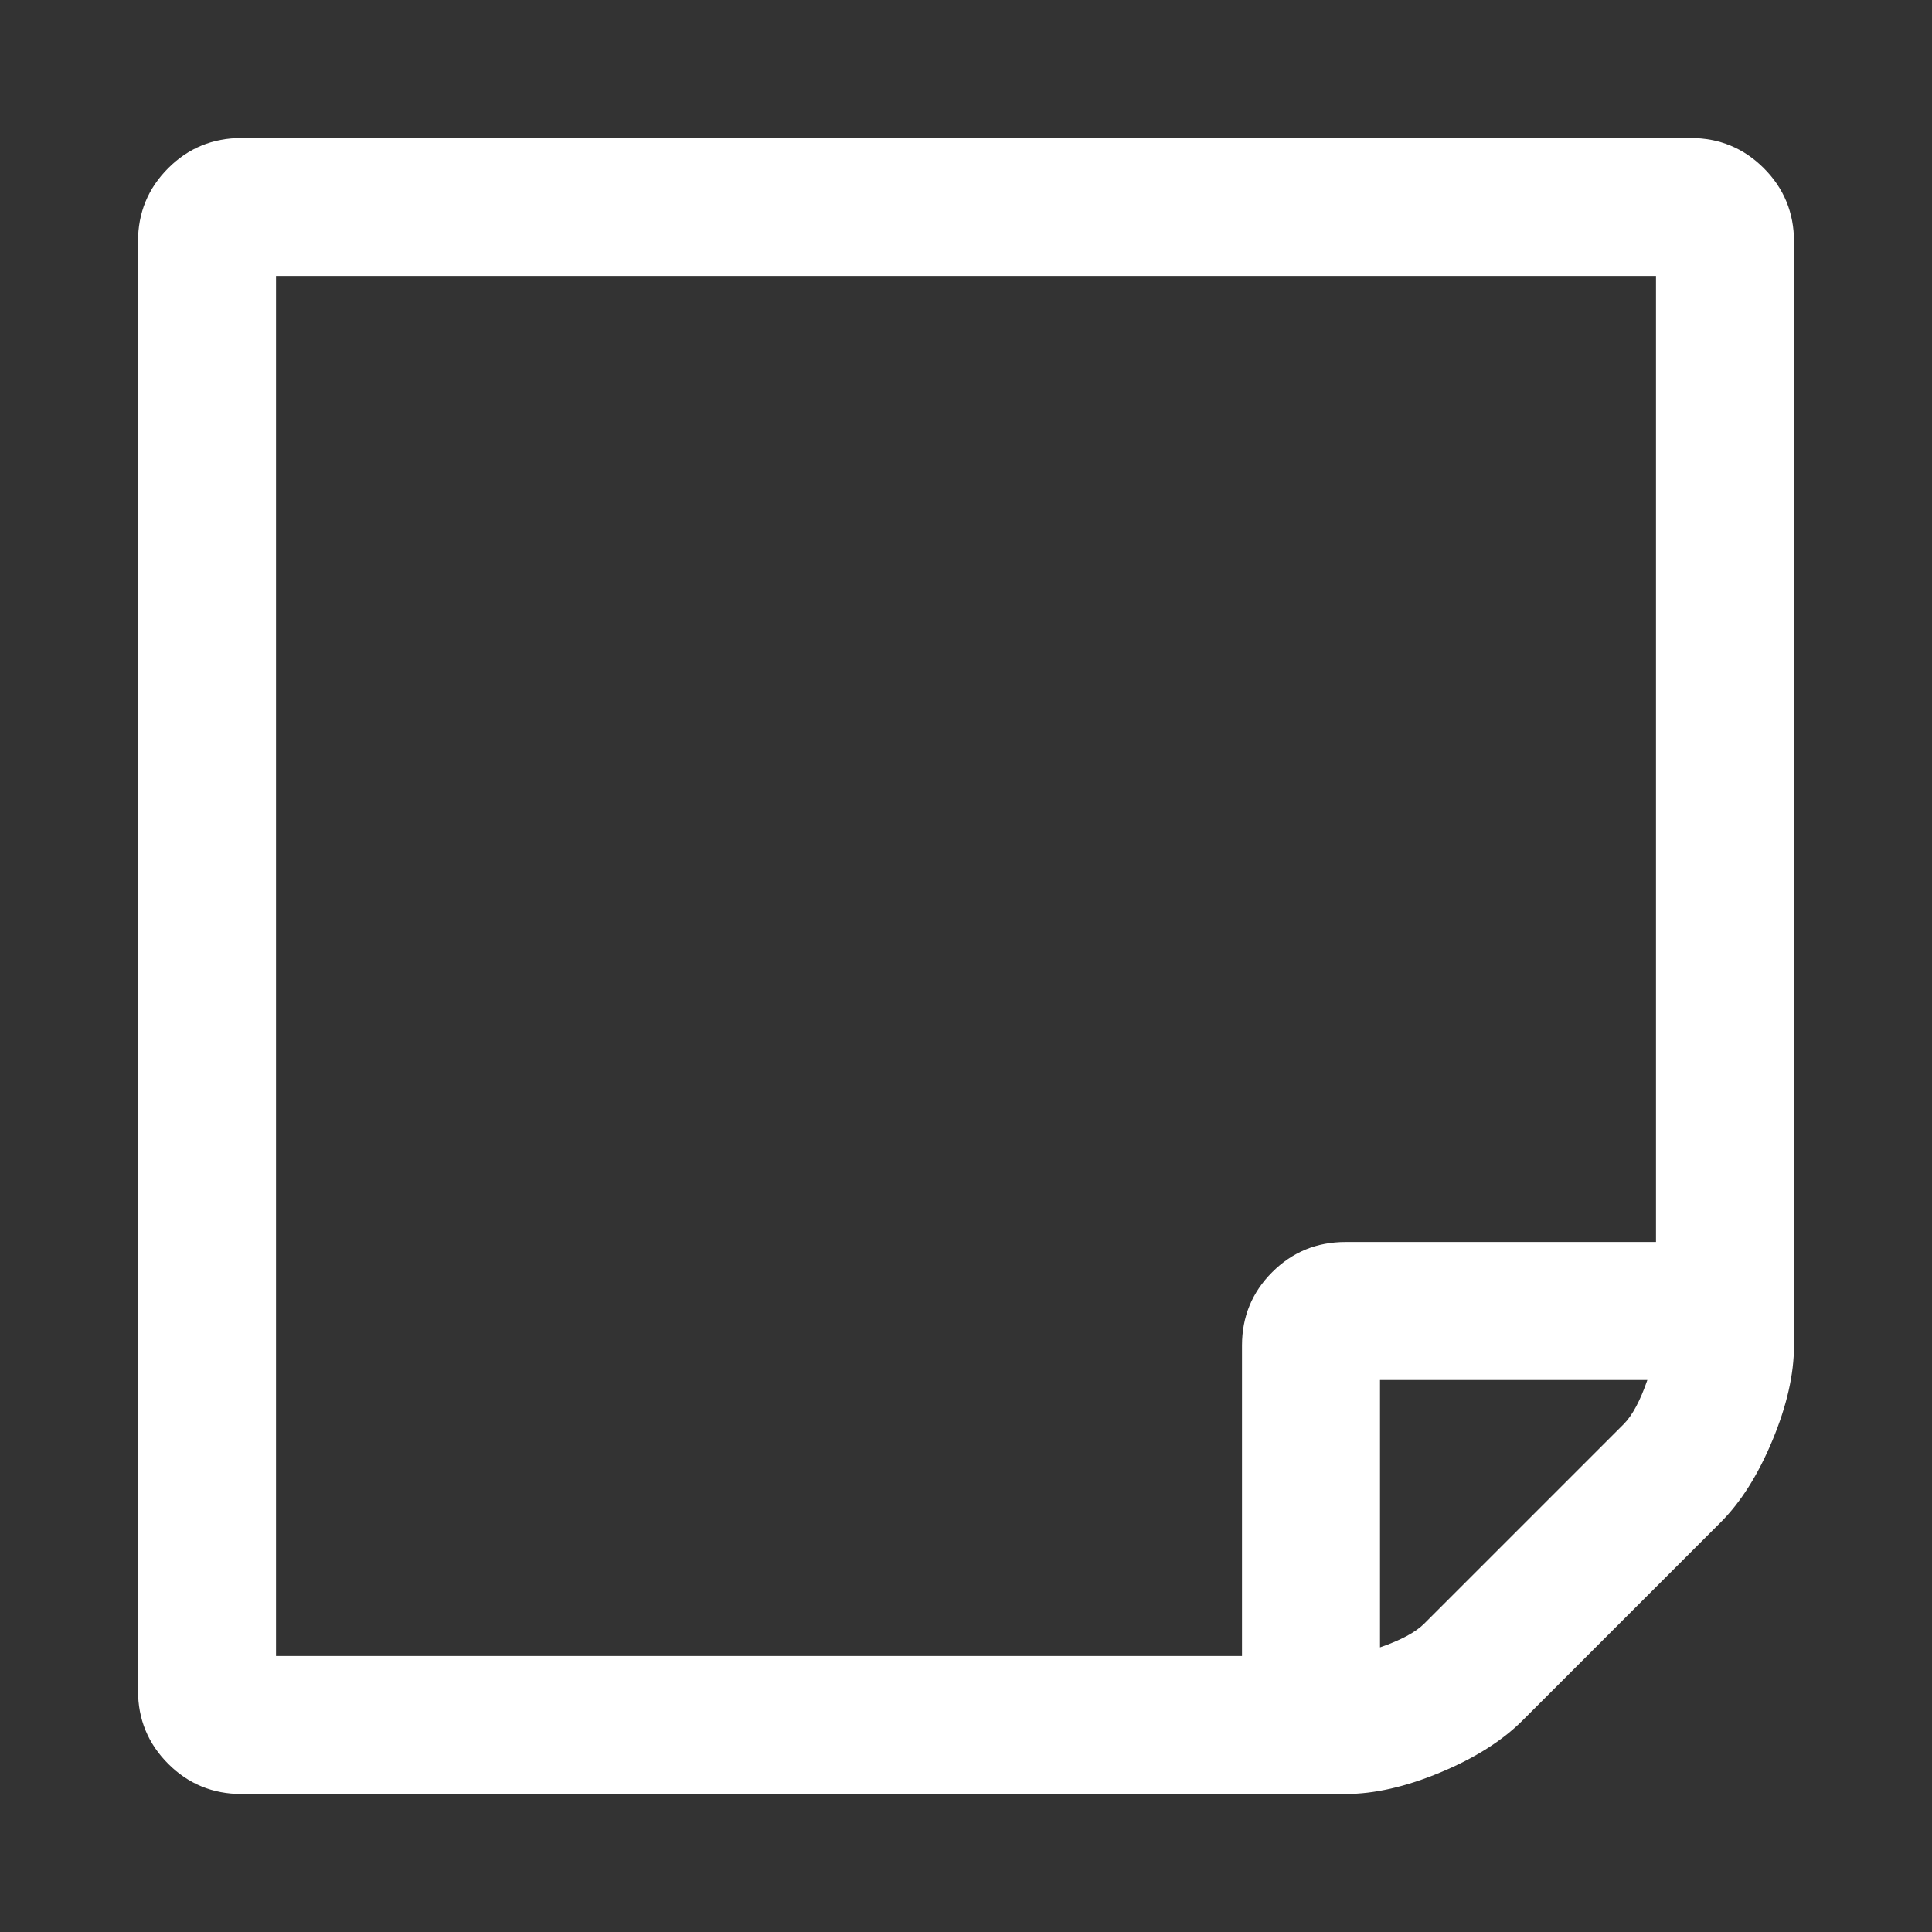
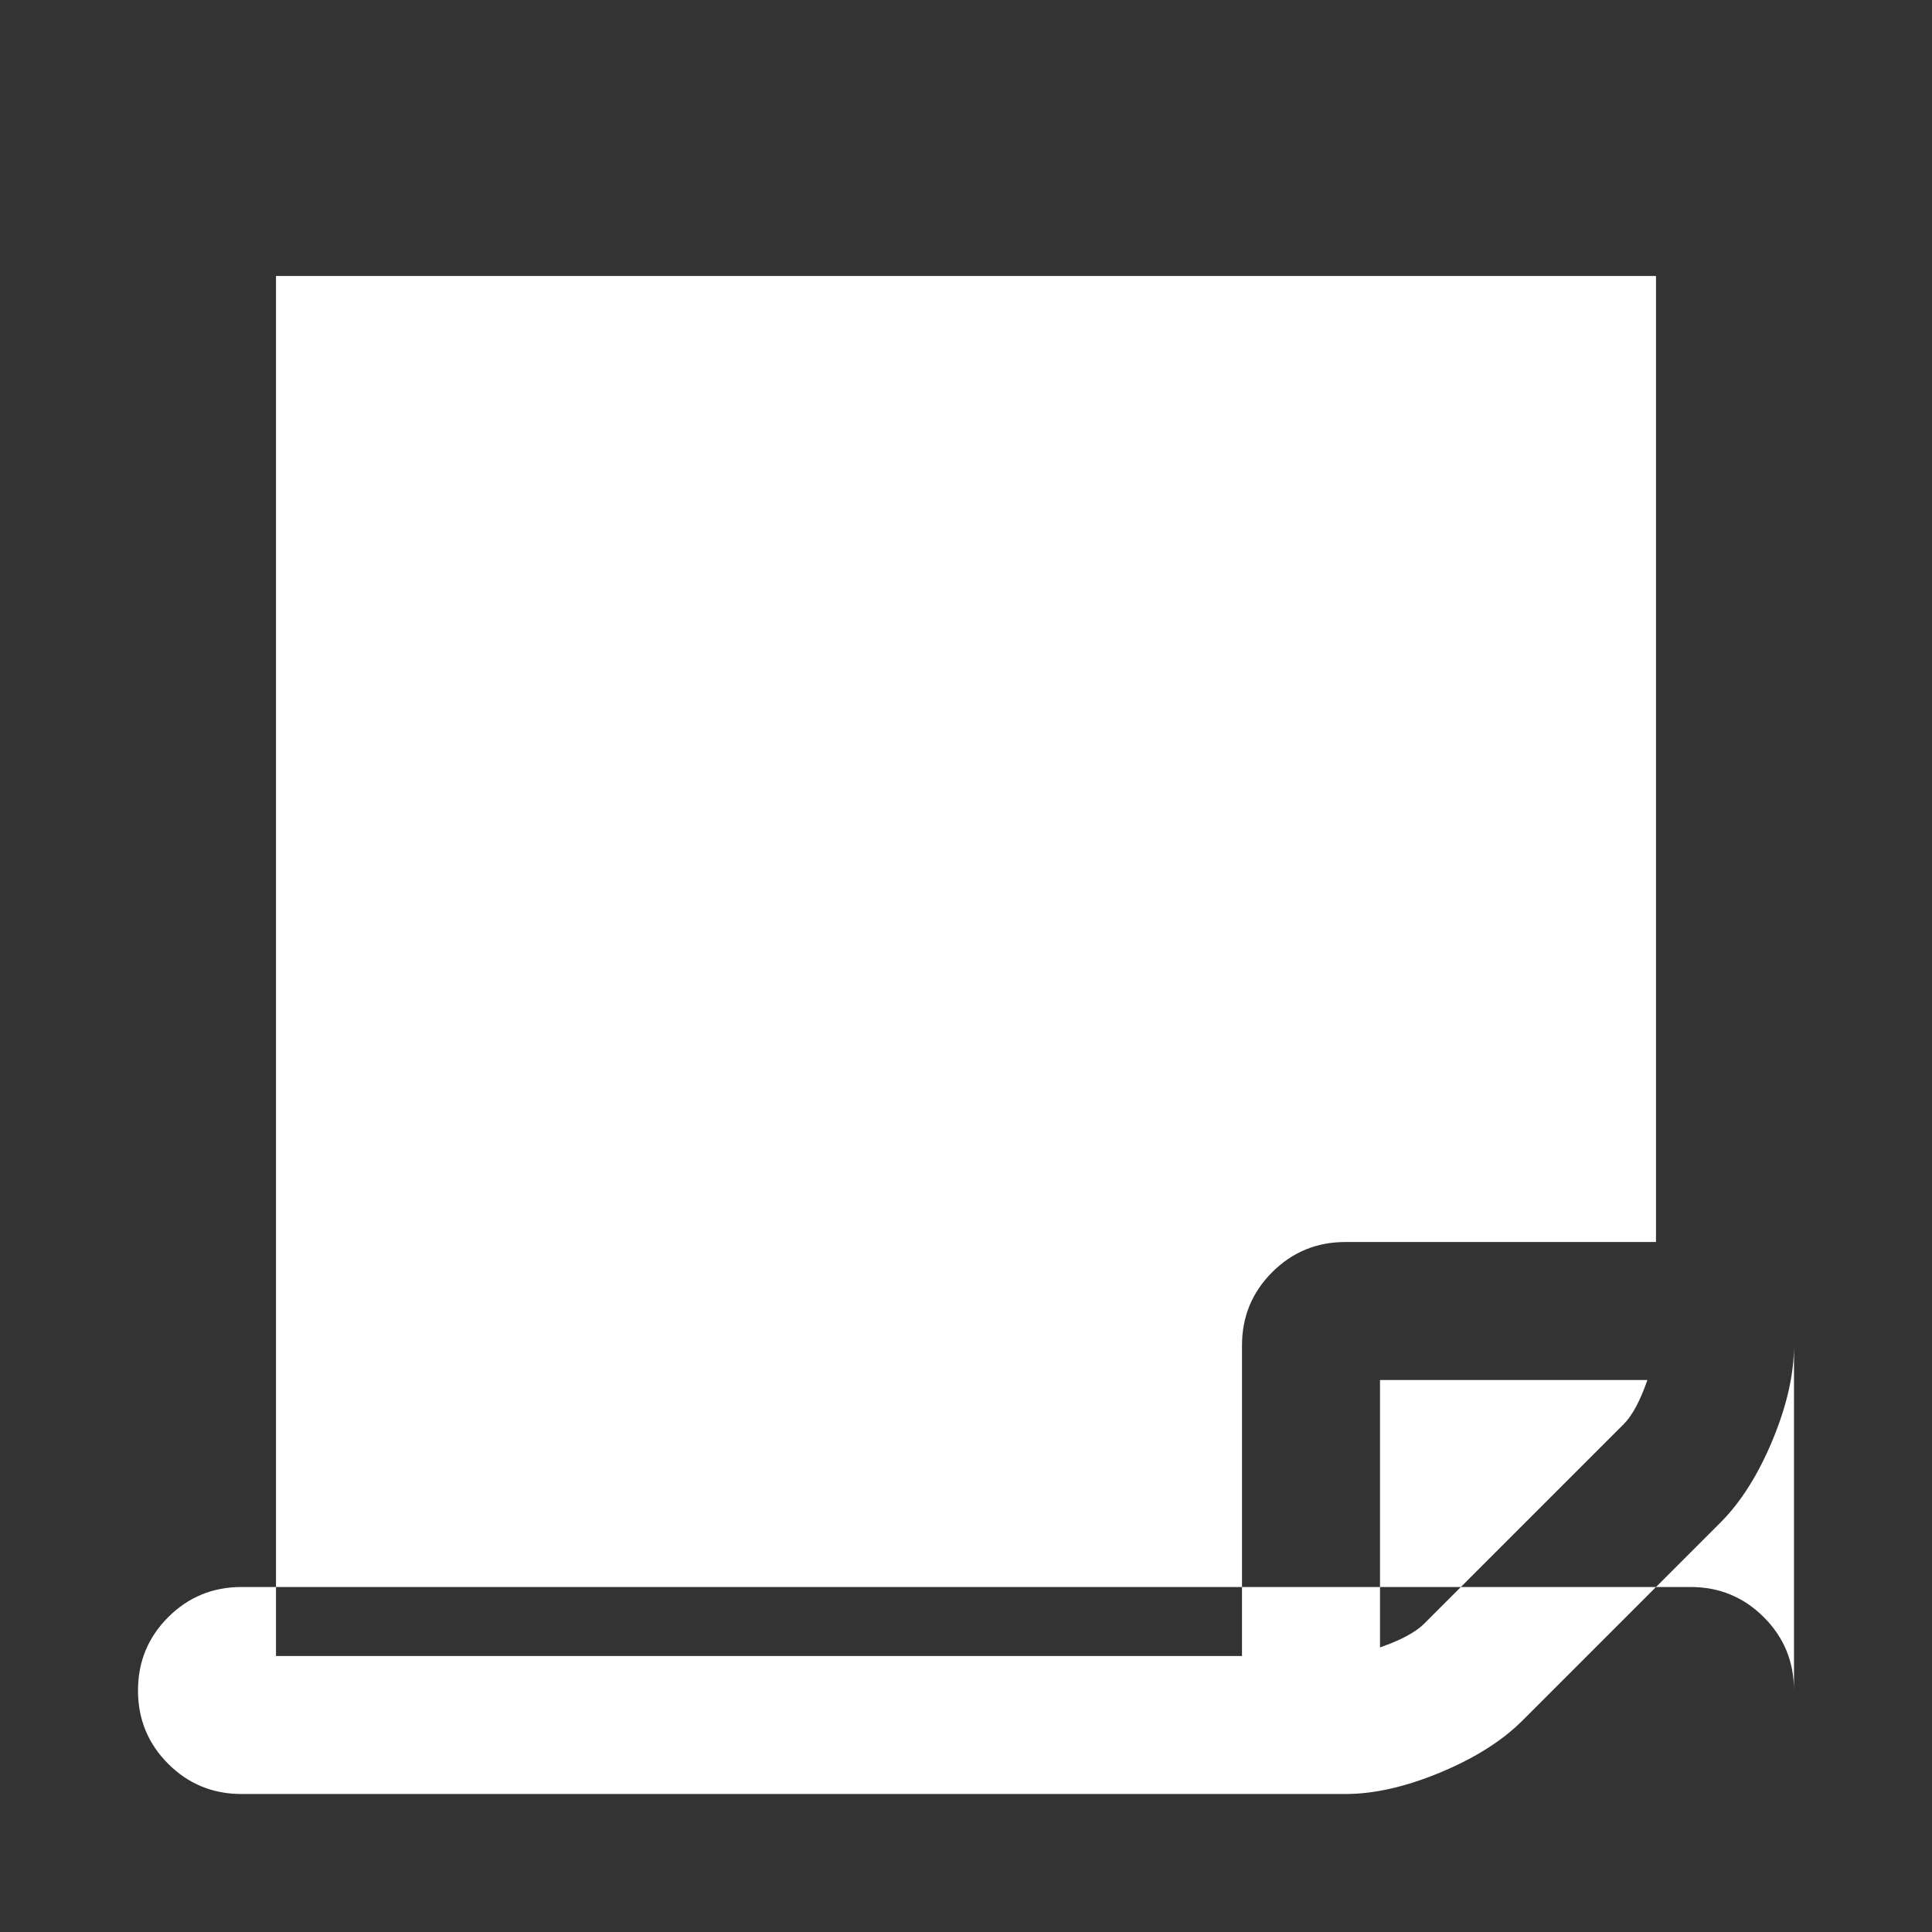
<svg xmlns="http://www.w3.org/2000/svg" width="1792" height="1792" viewBox="0 0 1792 1792">
  <rect x="0" y="0" width="1792" height="1792" fill="#333333" stroke="none" />
-   <path d="M1528 1280h-248v248q29-10 41-22l185-185q12-12 22-41zm-280-128h288v-896h-1280v1280h896v-288q0-40 28-68t68-28zm416-928v1024q0 40-20 88t-48 76l-184 184q-28 28-76 48t-88 20h-1024q-40 0-68-28t-28-68v-1344q0-40 28-68t68-28h1344q40 0 68 28t28 68z" fill="#fff" />
+   <path d="M1528 1280h-248v248q29-10 41-22l185-185q12-12 22-41zm-280-128h288v-896h-1280v1280h896v-288q0-40 28-68t68-28zm416-928v1024q0 40-20 88t-48 76l-184 184q-28 28-76 48t-88 20h-1024q-40 0-68-28t-28-68q0-40 28-68t68-28h1344q40 0 68 28t28 68z" fill="#fff" />
</svg>